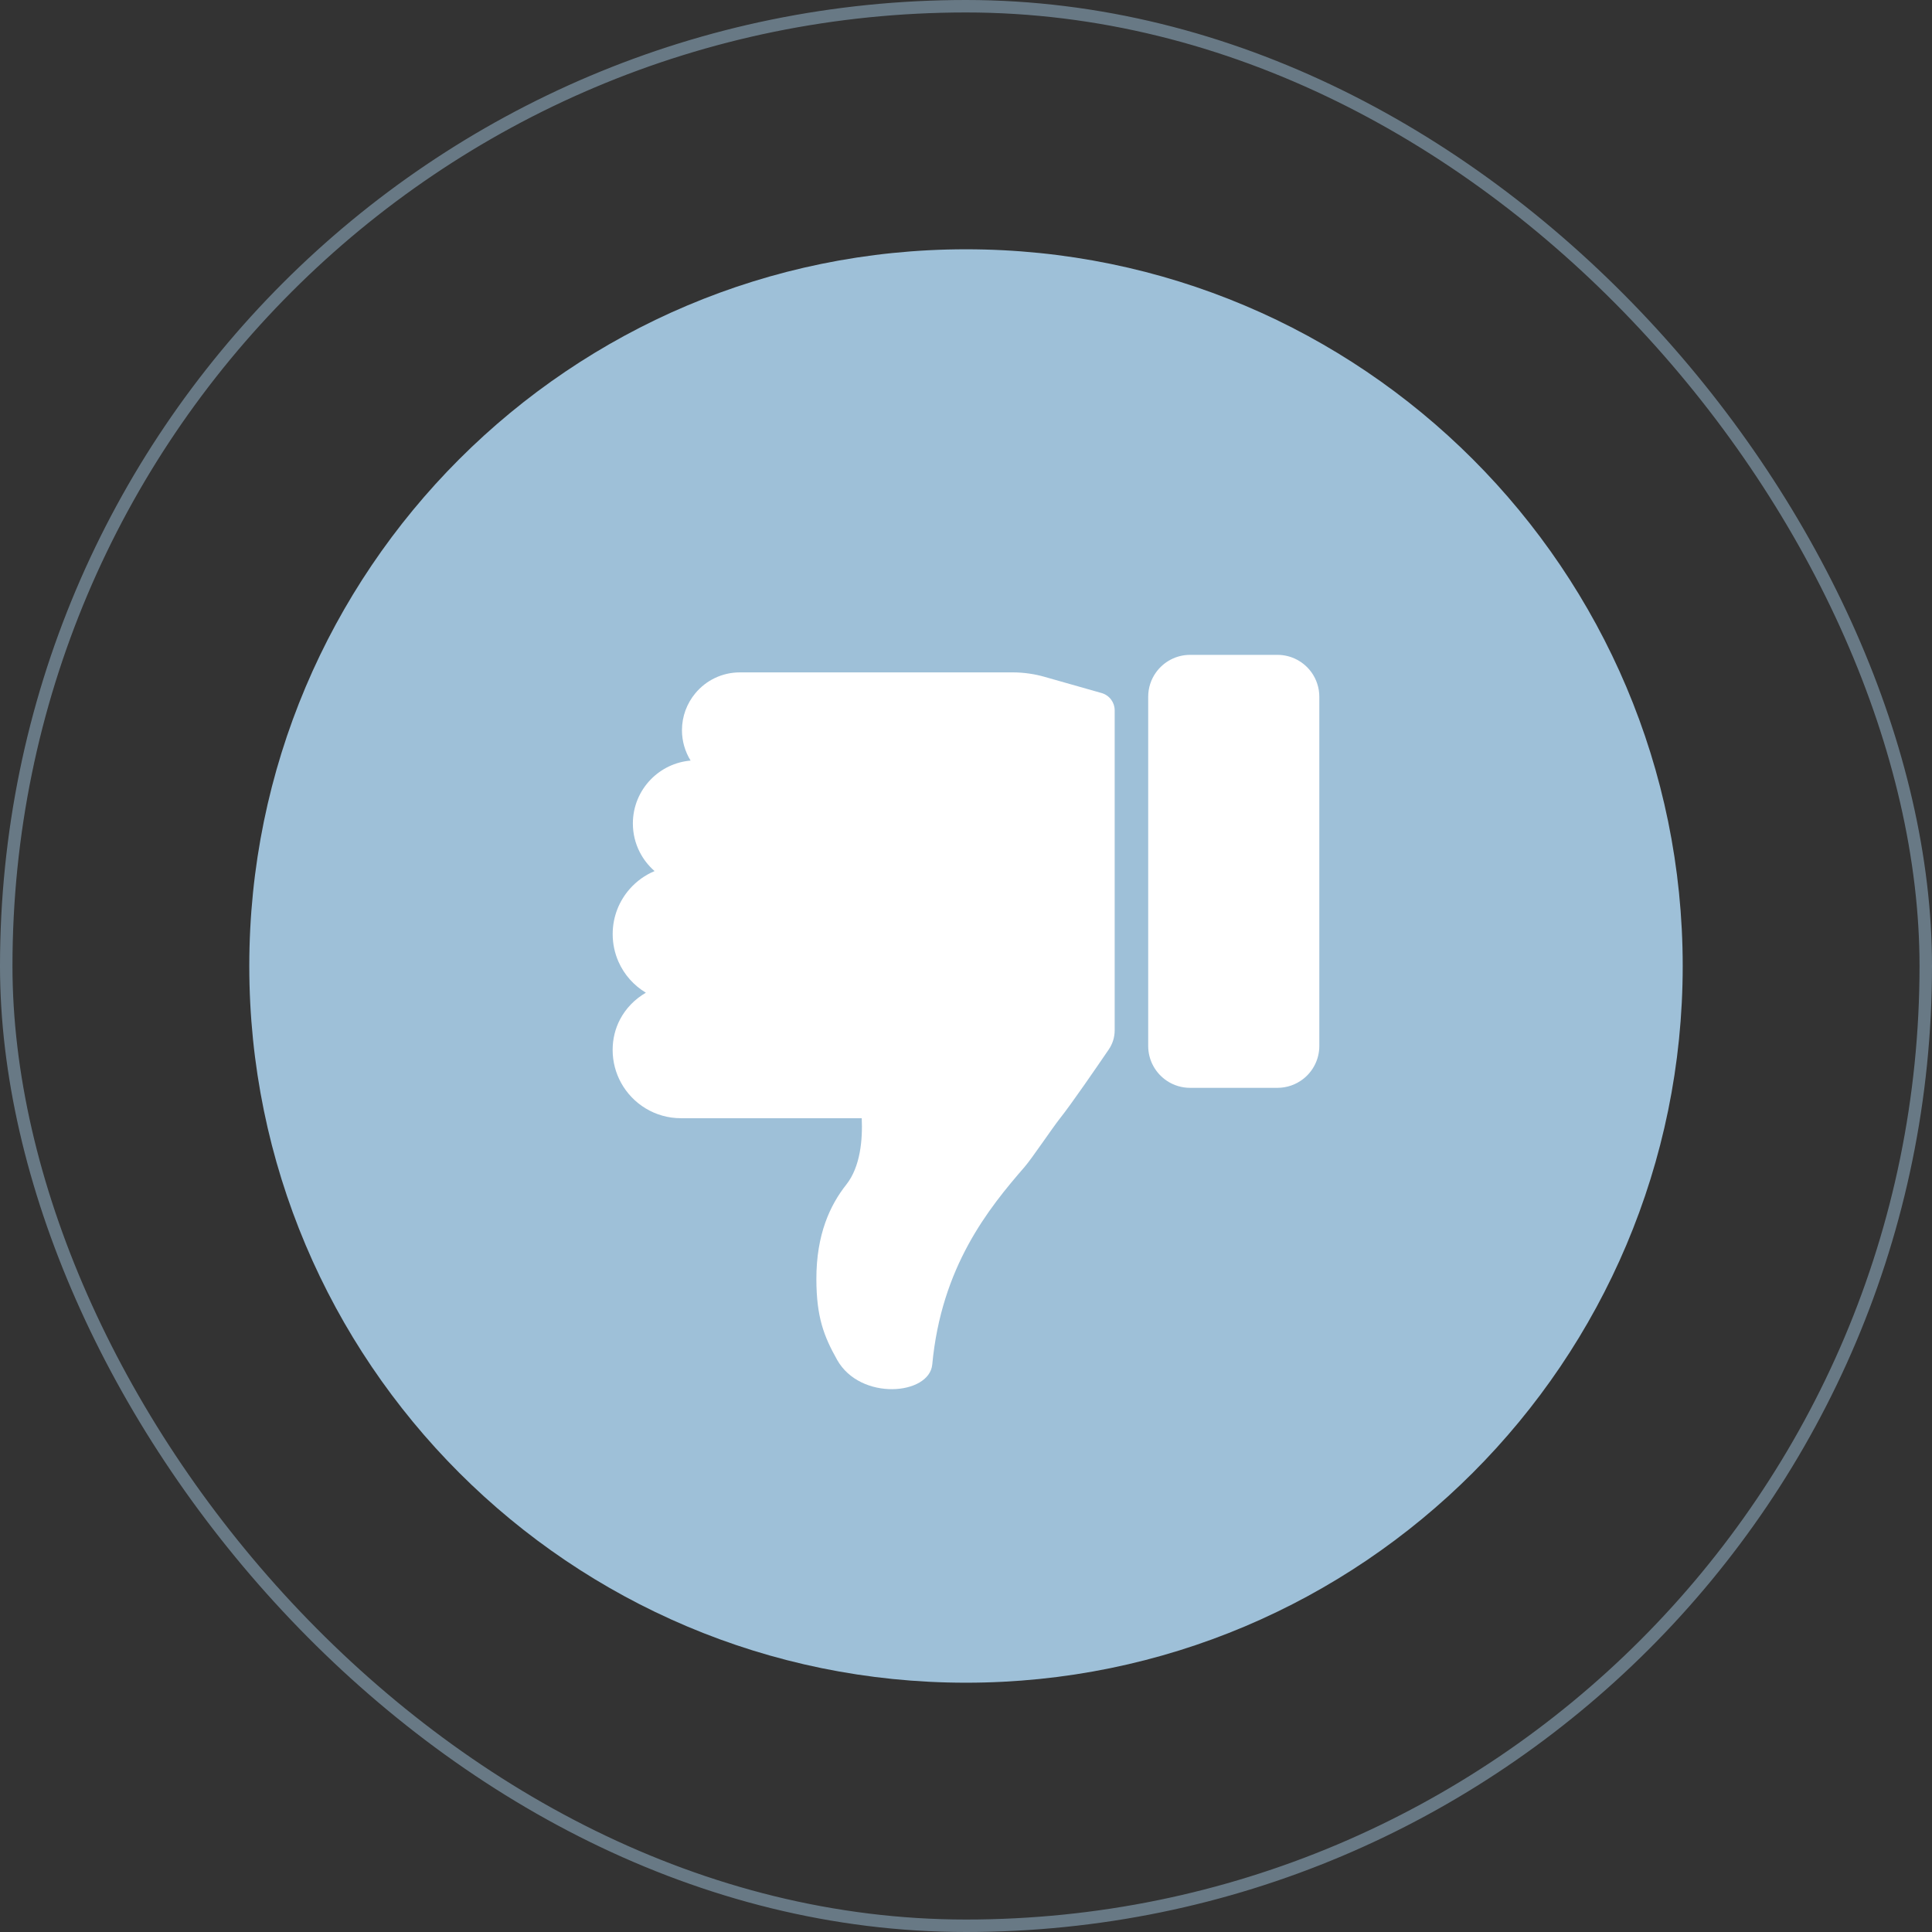
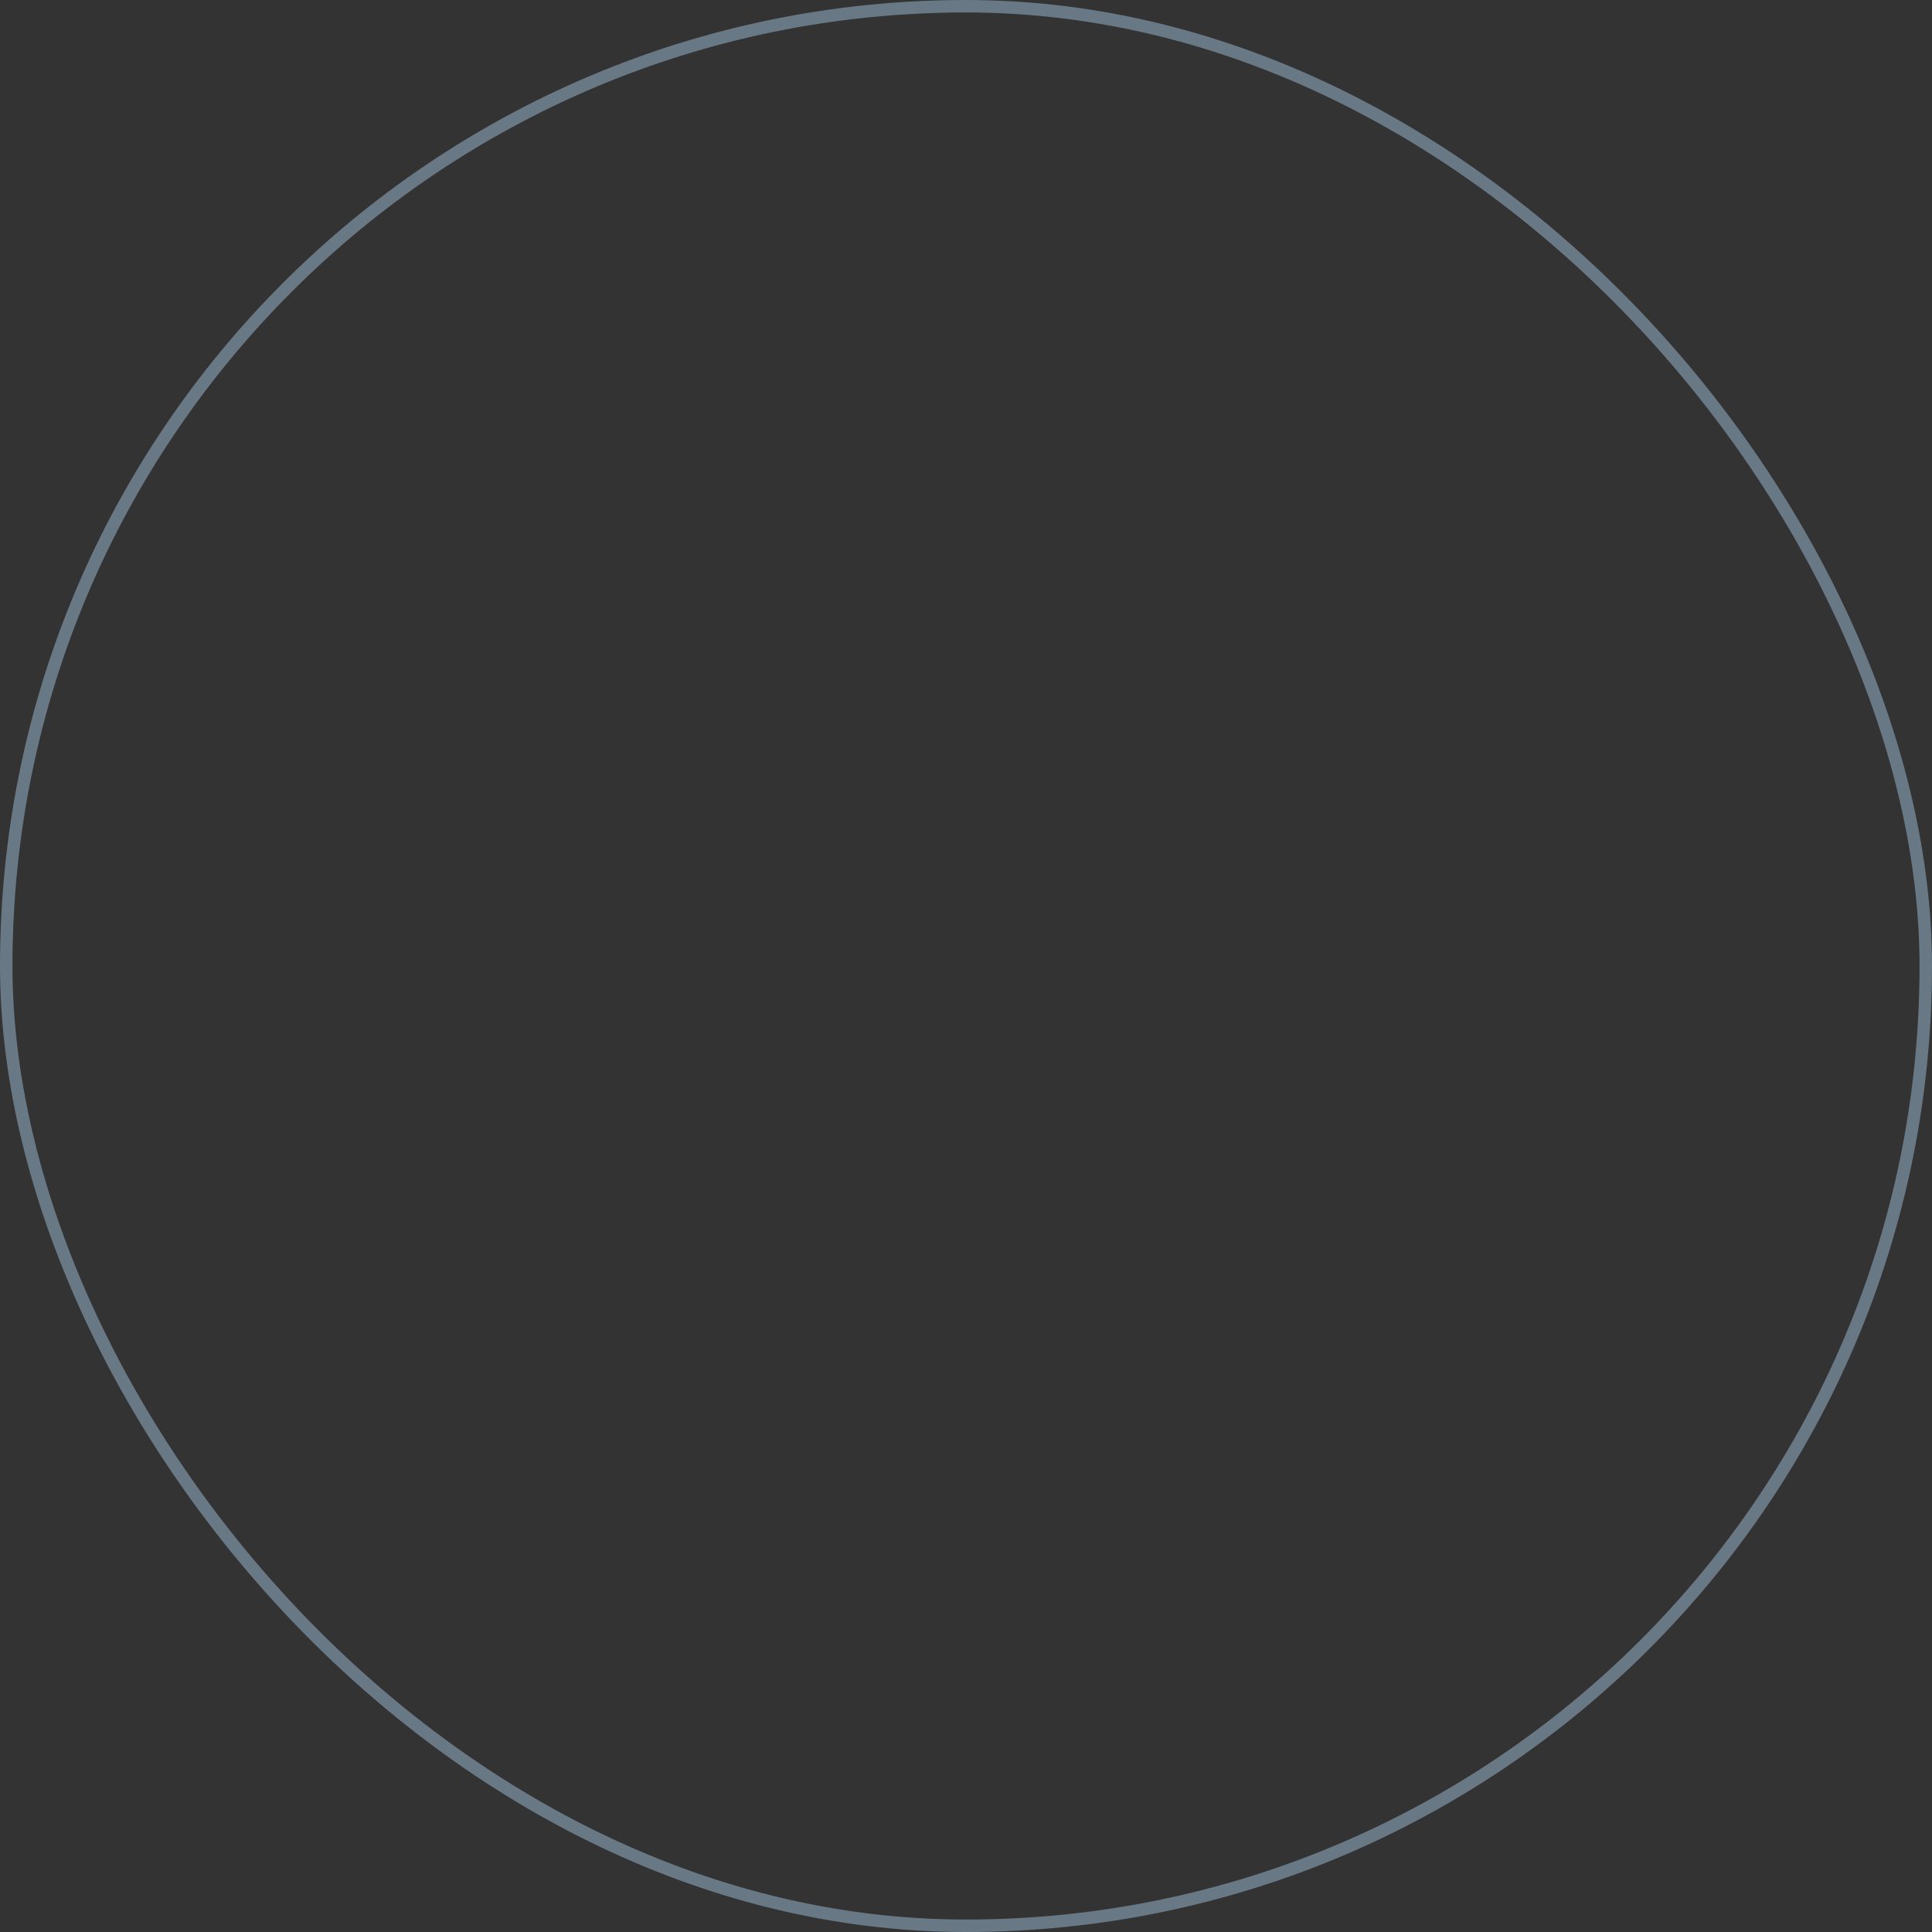
<svg xmlns="http://www.w3.org/2000/svg" width="155" height="155" viewBox="0 0 155 155" fill="none">
  <rect x="0" y="0" width="155" height="155" fill="#333333" stroke="none" />
  <rect x="0.5" y="0.5" width="154" height="154" rx="77" stroke="#9EC0D8" stroke-opacity="0.5" />
  <g clip-path="url(#clip0_54_865)">
    <path d="M77.5 135C109.256 135 135 109.256 135 77.5C135 45.744 109.256 20 77.5 20C45.744 20 20 45.744 20 77.5C20 109.256 45.744 135 77.5 135Z" fill="#9EC0D8" />
-     <path d="M51.815 79.643C50.91 80.172 50.203 80.911 49.746 81.782C49.359 82.519 49.151 83.351 49.151 84.232C49.151 85.185 49.394 86.081 49.823 86.863C50.753 88.561 52.557 89.712 54.63 89.712H69.135C69.212 91.398 69.039 93.597 67.892 95.044C66.607 96.667 65.485 99.03 65.496 102.641C65.504 105.661 66.093 107.201 67.163 109.101C69.026 112.41 74.562 111.932 74.793 109.47C75.526 101.632 79.291 96.969 82.204 93.616C82.783 92.951 84.438 90.478 85.051 89.71C85.953 88.578 88.024 85.56 88.957 84.191C89.107 83.971 89.222 83.73 89.303 83.478C89.383 83.227 89.428 82.941 89.428 82.661V80.419V78.752V71.128V69.461V63.229V60.999V56.985C89.428 56.672 89.327 56.378 89.15 56.137C88.965 55.886 88.699 55.694 88.385 55.603L83.783 54.296C83.394 54.185 82.997 54.101 82.597 54.043C82.153 53.977 81.704 53.944 81.255 53.944H59.355C57.919 53.944 56.635 54.595 55.785 55.62C55.116 56.425 54.712 57.458 54.712 58.587C54.712 59.023 54.774 59.443 54.887 59.844C55.007 60.262 55.181 60.658 55.406 61.02C54.164 61.125 53.049 61.679 52.225 62.517C51.328 63.431 50.774 64.682 50.774 66.064C50.774 66.883 50.967 67.655 51.313 68.339C51.612 68.93 52.021 69.454 52.515 69.885C51.752 70.204 51.078 70.692 50.537 71.301C49.676 72.269 49.154 73.543 49.154 74.941C49.154 75.732 49.322 76.485 49.623 77.164C50.082 78.2 50.854 79.065 51.818 79.643H51.815Z" fill="white" />
-     <path d="M95.481 87.275H102.483C103.261 87.275 103.975 87.011 104.545 86.569C105.338 85.953 105.846 84.992 105.846 83.911V55.902C105.846 55.173 105.614 54.498 105.221 53.946C104.611 53.094 103.613 52.538 102.483 52.538H95.481C94.353 52.538 93.354 53.094 92.743 53.946C92.347 54.498 92.117 55.173 92.117 55.902V83.911C92.117 85.091 92.724 86.128 93.642 86.729C94.171 87.075 94.802 87.275 95.481 87.275Z" fill="white" />
+     <path d="M51.815 79.643C50.91 80.172 50.203 80.911 49.746 81.782C49.359 82.519 49.151 83.351 49.151 84.232C49.151 85.185 49.394 86.081 49.823 86.863C50.753 88.561 52.557 89.712 54.63 89.712H69.135C69.212 91.398 69.039 93.597 67.892 95.044C66.607 96.667 65.485 99.03 65.496 102.641C65.504 105.661 66.093 107.201 67.163 109.101C69.026 112.41 74.562 111.932 74.793 109.47C75.526 101.632 79.291 96.969 82.204 93.616C82.783 92.951 84.438 90.478 85.051 89.71C85.953 88.578 88.024 85.56 88.957 84.191C89.107 83.971 89.222 83.73 89.303 83.478C89.383 83.227 89.428 82.941 89.428 82.661V80.419V78.752V71.128V69.461V63.229V60.999V56.985C89.428 56.672 89.327 56.378 89.15 56.137C88.965 55.886 88.699 55.694 88.385 55.603L83.783 54.296C83.394 54.185 82.997 54.101 82.597 54.043C82.153 53.977 81.704 53.944 81.255 53.944H59.355C57.919 53.944 56.635 54.595 55.785 55.62C55.116 56.425 54.712 57.458 54.712 58.587C54.712 59.023 54.774 59.443 54.887 59.844C54.164 61.125 53.049 61.679 52.225 62.517C51.328 63.431 50.774 64.682 50.774 66.064C50.774 66.883 50.967 67.655 51.313 68.339C51.612 68.93 52.021 69.454 52.515 69.885C51.752 70.204 51.078 70.692 50.537 71.301C49.676 72.269 49.154 73.543 49.154 74.941C49.154 75.732 49.322 76.485 49.623 77.164C50.082 78.2 50.854 79.065 51.818 79.643H51.815Z" fill="white" />
  </g>
  <defs>
    <clipPath id="clip0_54_865">
-       <rect width="115" height="115" fill="white" transform="translate(20 20)" />
-     </clipPath>
+       </clipPath>
  </defs>
</svg>